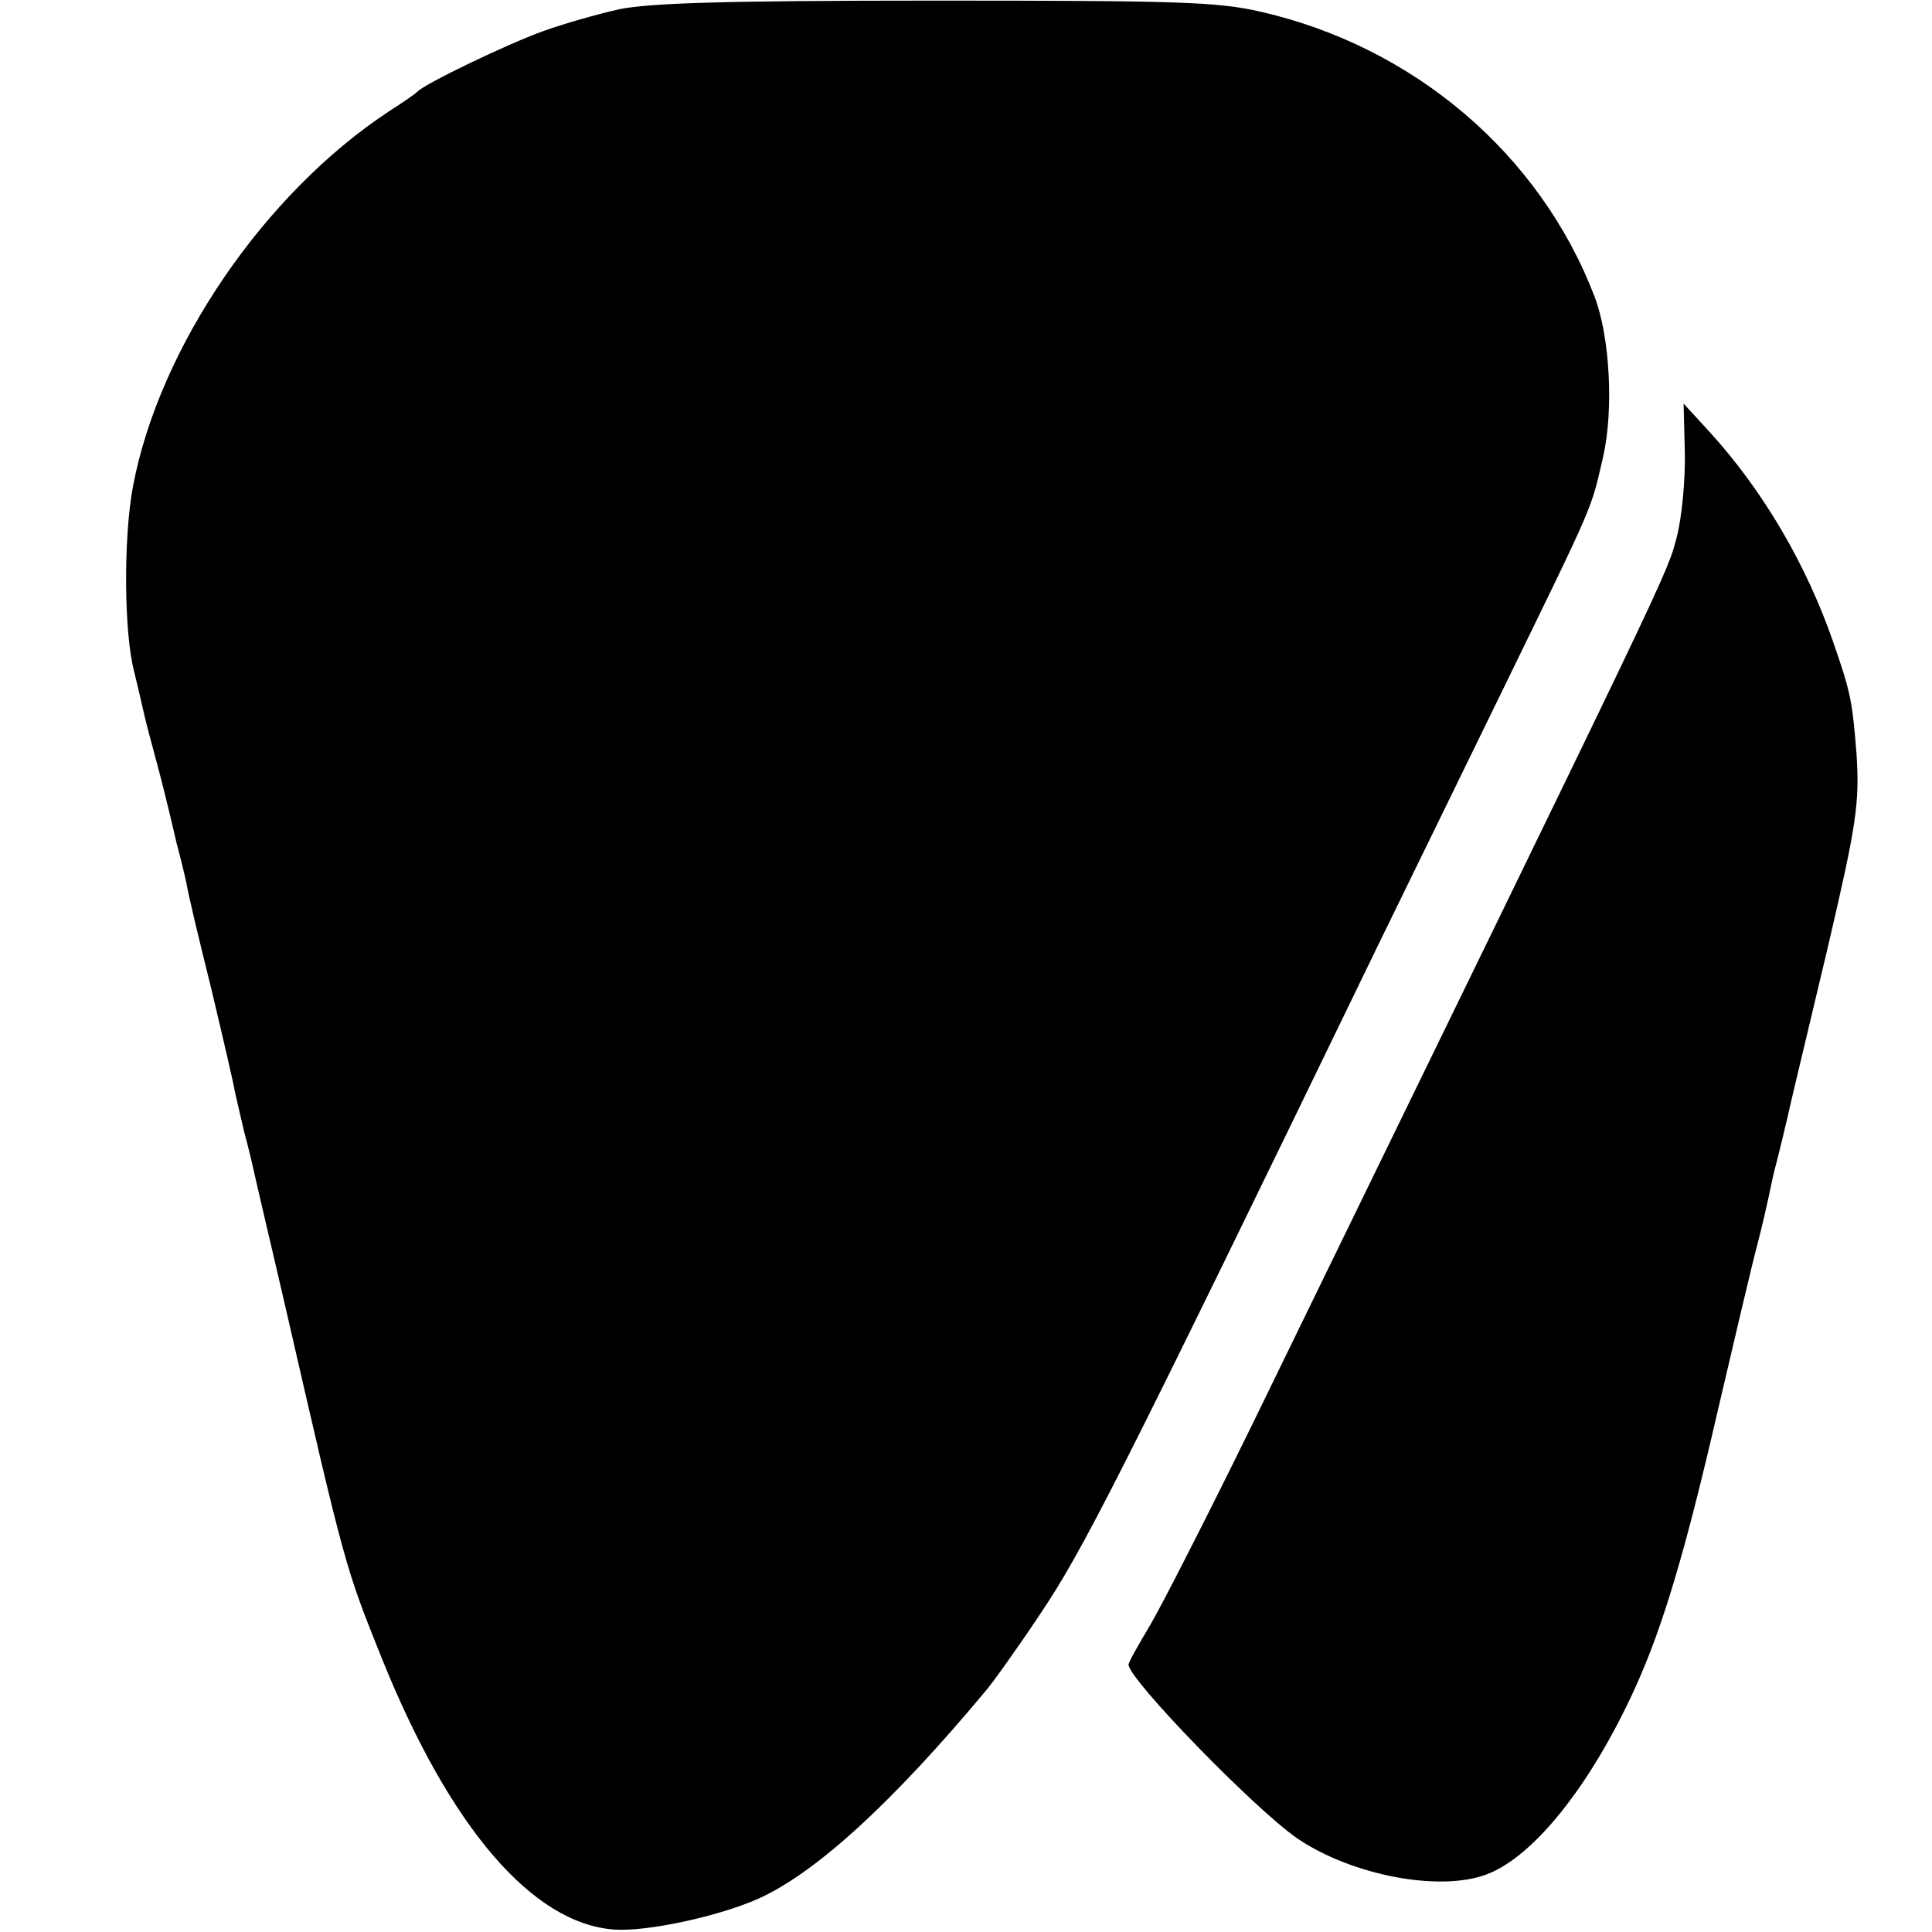
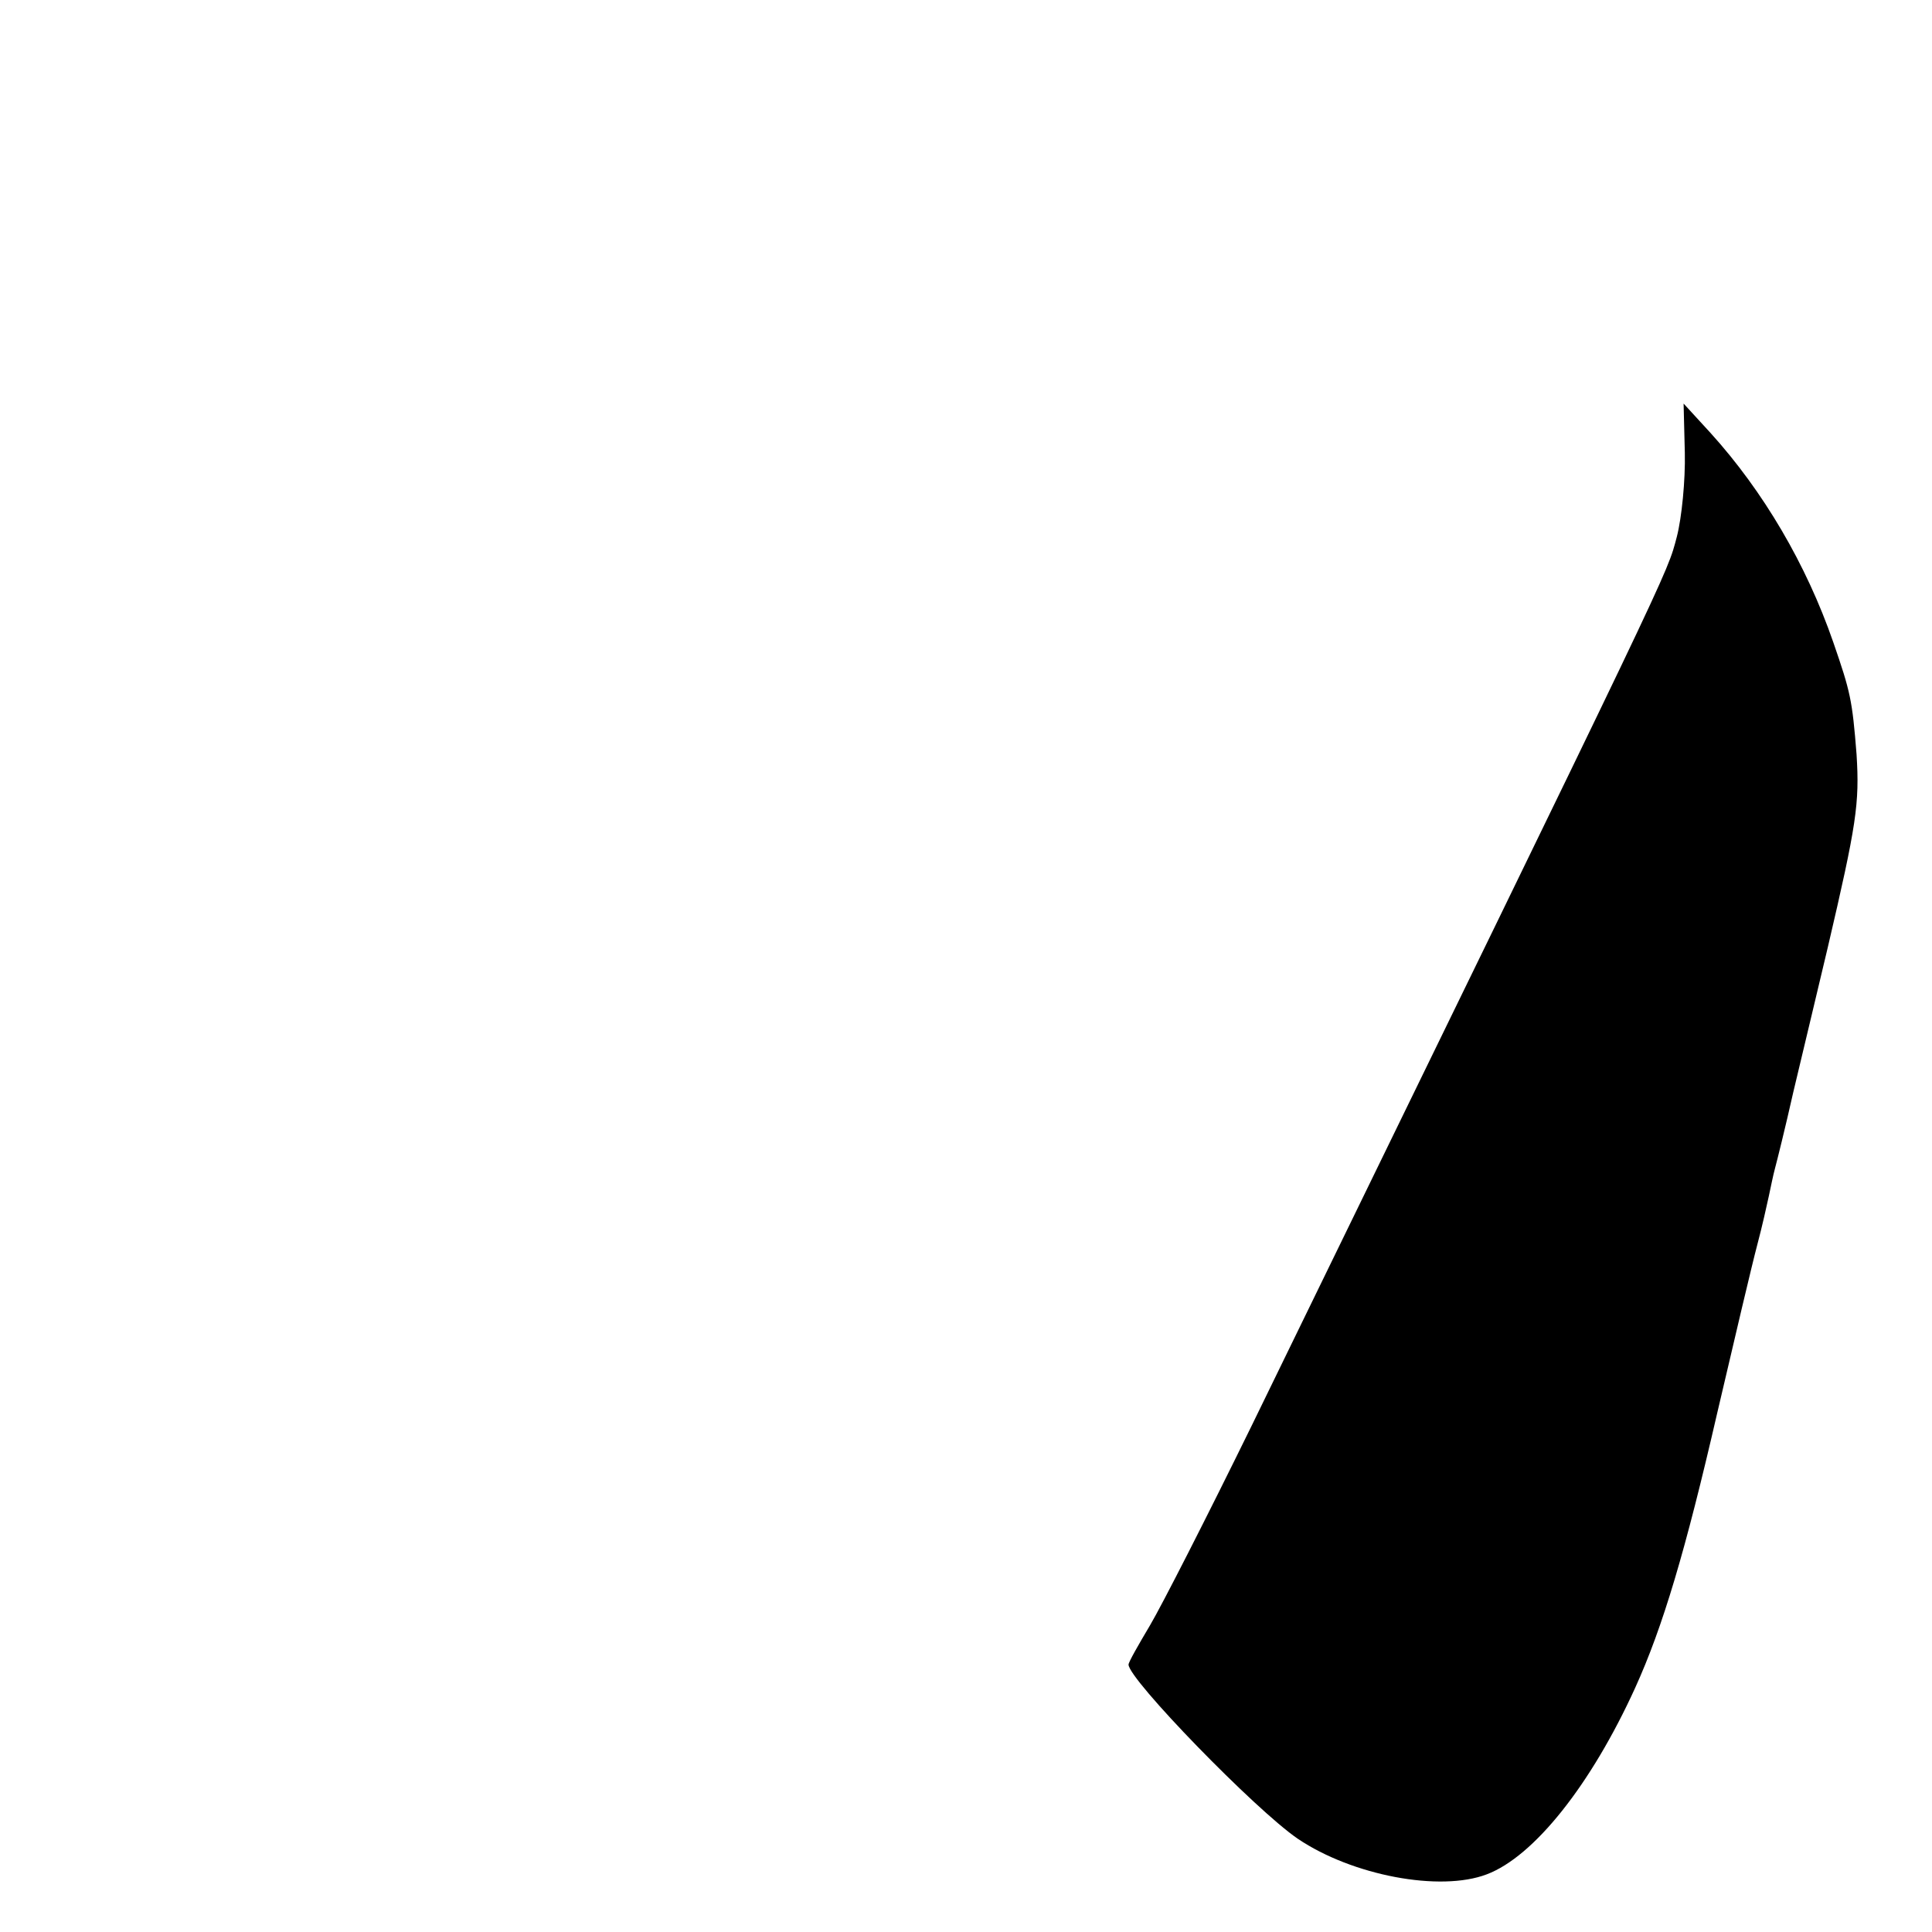
<svg xmlns="http://www.w3.org/2000/svg" version="1.0" width="315pt" height="315pt" viewBox="0 0 315 315" preserveAspectRatio="xMidYMid meet">
  <g transform="translate(0,315) scale(0.1,-0.1)" fill="#000000" stroke="none">
-     <path d="M1010 3135 c-36 -8 -92 -24 -125 -36 -56 -20 -194 -86 -205 -99 -3 -3 -23 -17 -45 -31 -204 -134 -375 -385 -418 -611 -16 -84 -15 -241 2 -304 5 -21 12 -50 15 -64 3 -14 13 -52 22 -85 9 -33 17 -67 19 -75 2 -8 8 -33 13 -55 6 -22 13 -51 16 -65 2 -14 20 -90 40 -170 19 -80 37 -157 39 -170 3 -14 10 -43 15 -65 6 -22 13 -51 16 -65 3 -14 10 -43 15 -65 5 -22 21 -89 35 -150 99 -431 98 -428 159 -580 111 -275 245 -431 378 -441 54 -4 173 22 237 51 94 43 218 157 369 338 12 14 52 70 88 124 70 104 126 213 550 1088 46 94 138 283 205 420 153 314 143 291 164 381 17 76 11 194 -14 260 -89 233 -295 408 -545 465 -71 16 -131 18 -530 18 -348 0 -465 -4 -515 -14z" />
    <path d="M2747 2412 c1 -45 -5 -106 -13 -137 -17 -64 2 -23 -693 -1449 -72 -147 -147 -294 -166 -326 -19 -32 -35 -60 -35 -64 0 -24 207 -237 276 -284 89 -60 232 -87 308 -58 77 29 170 146 242 304 45 99 82 223 134 449 28 120 57 243 65 273 8 30 16 66 19 80 3 14 7 34 10 45 3 11 17 67 30 125 14 58 39 164 56 235 47 201 52 235 47 315 -7 89 -10 102 -38 183 -44 127 -114 246 -200 341 l-44 48 2 -80z" />
  </g>
</svg>